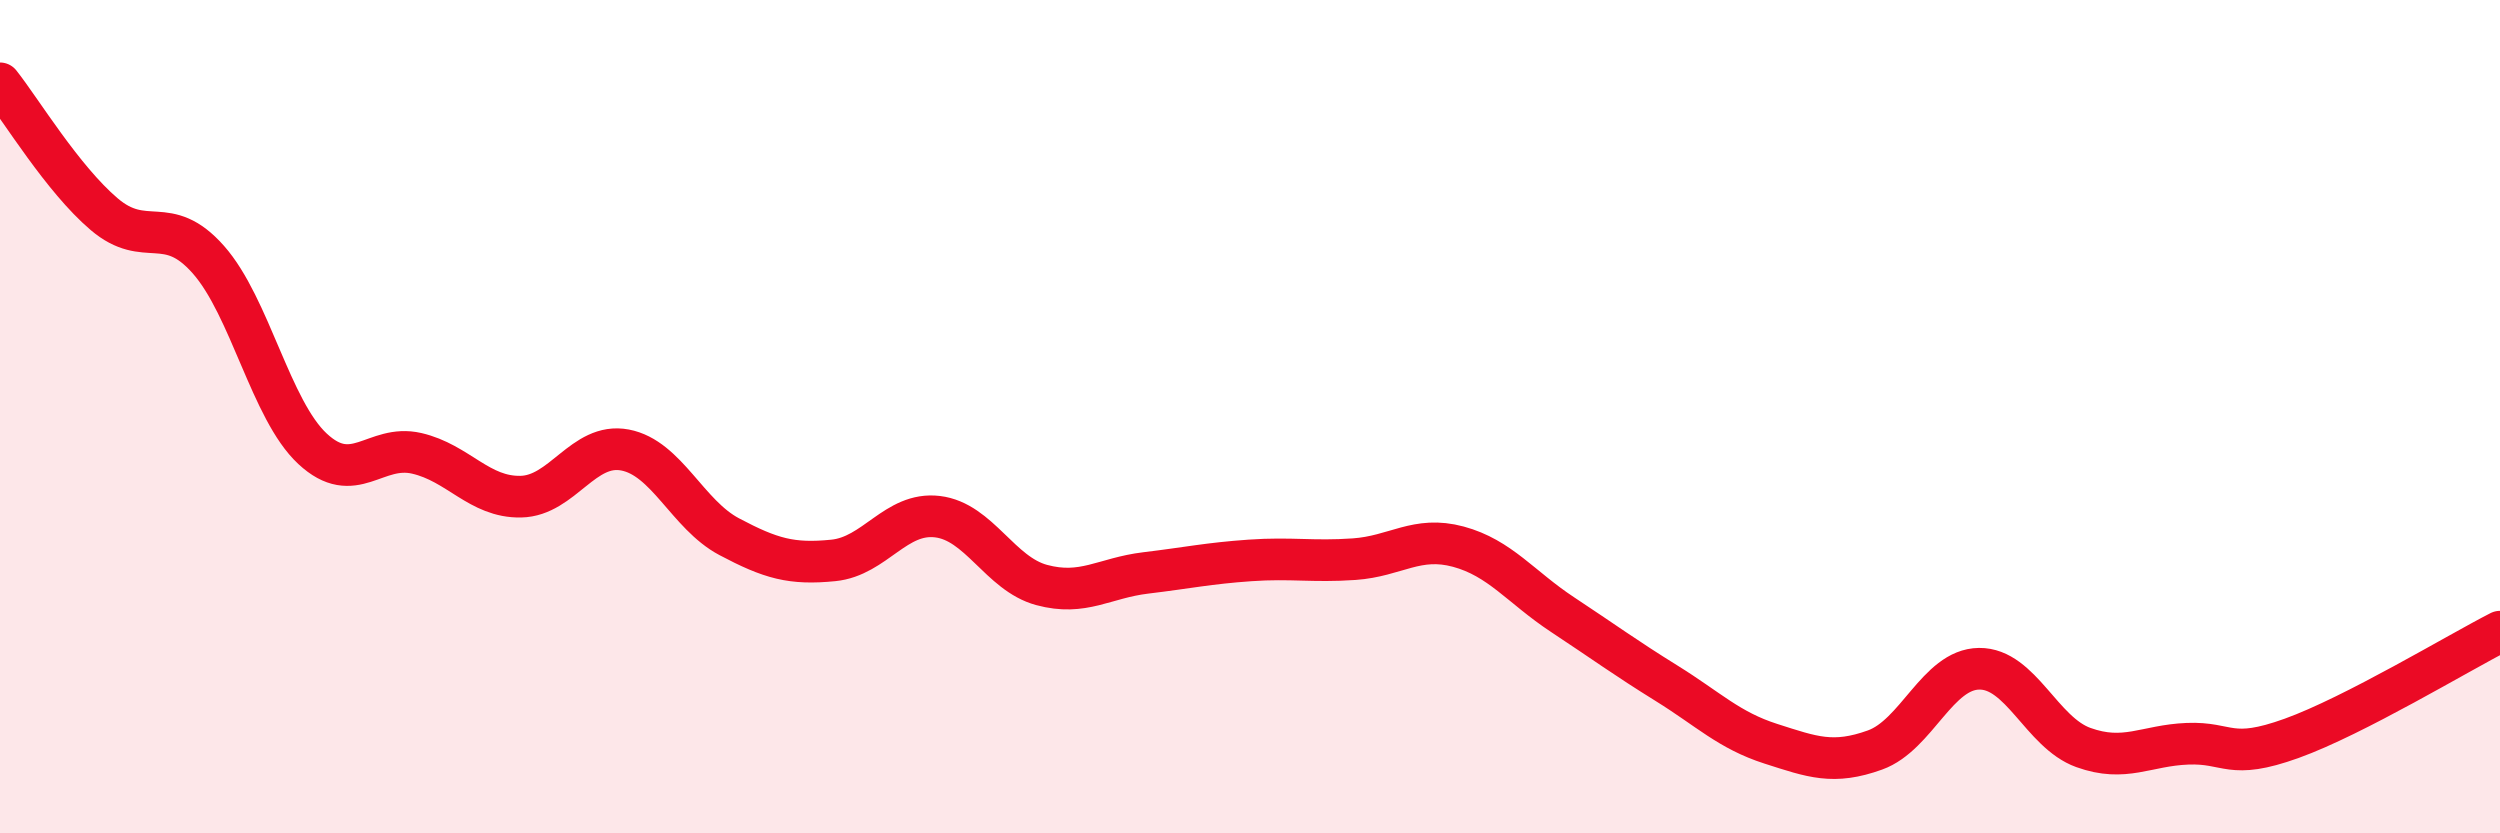
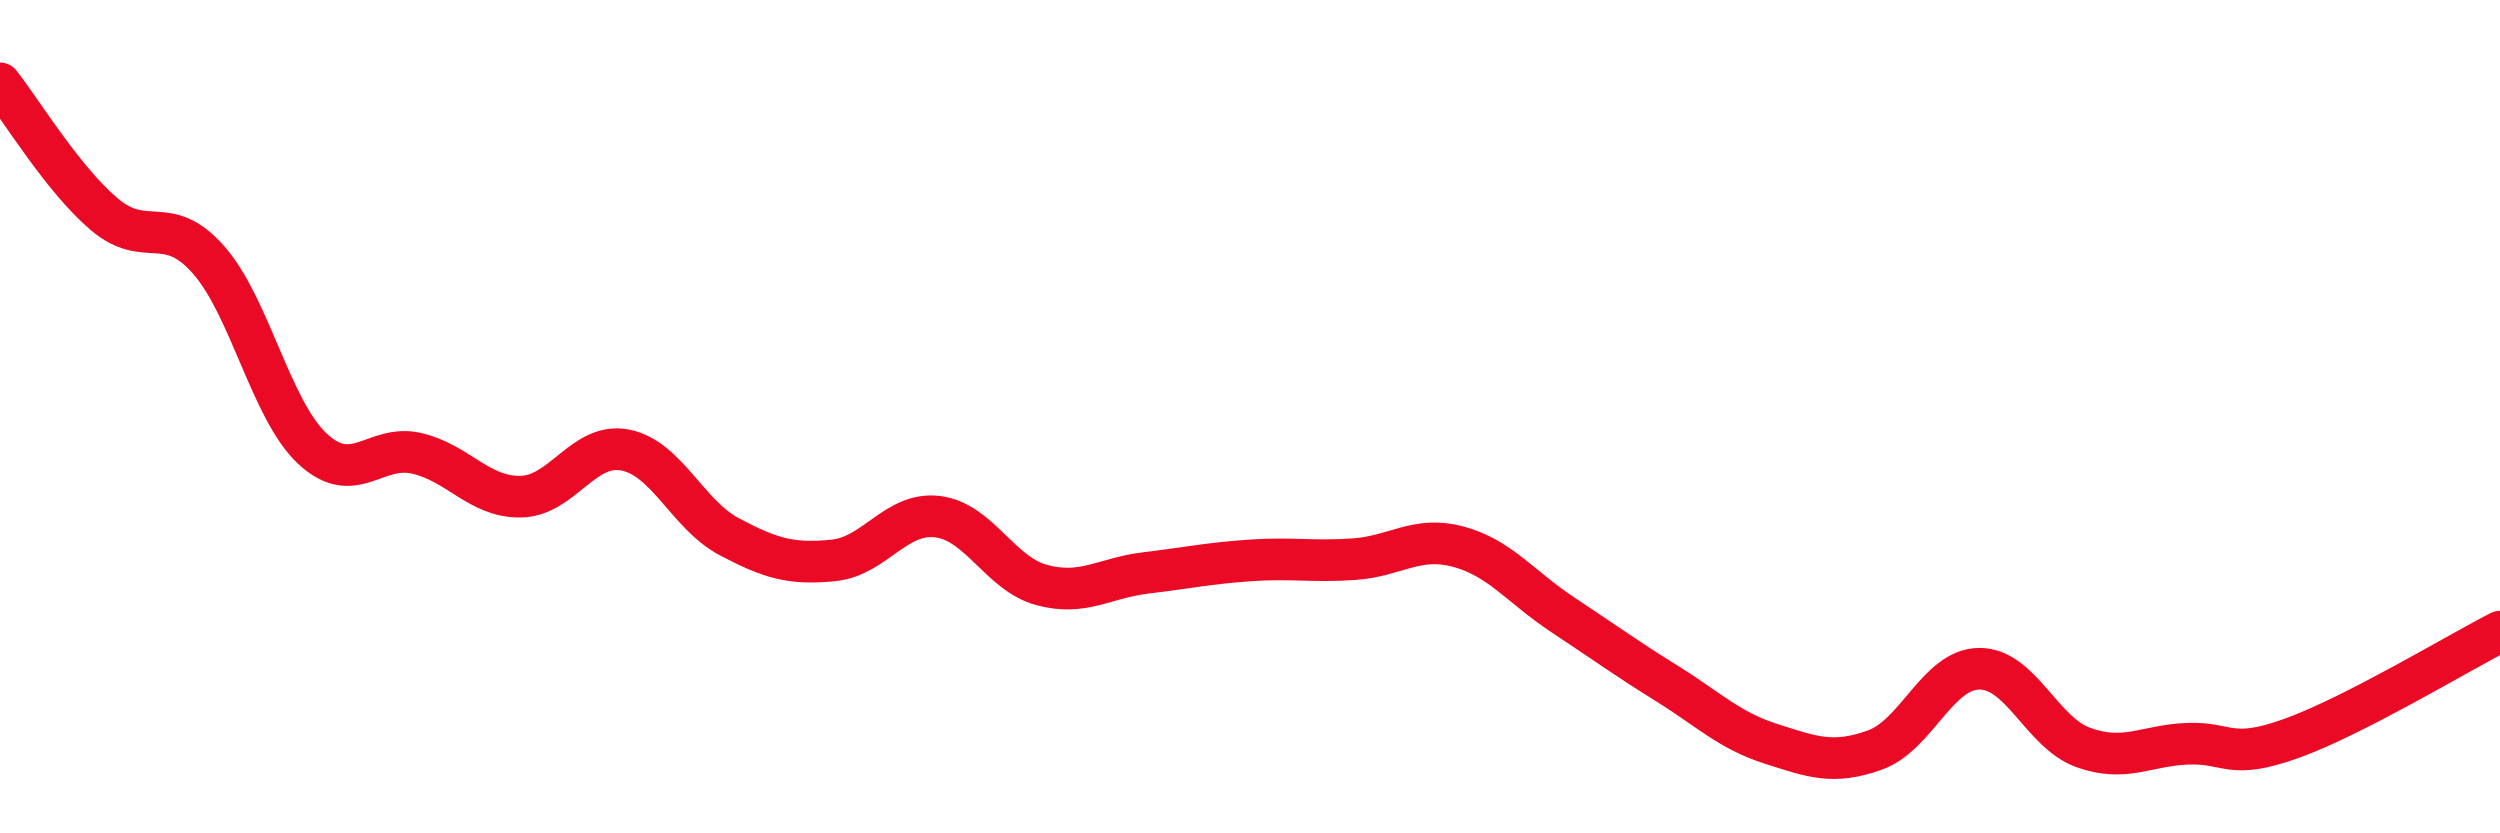
<svg xmlns="http://www.w3.org/2000/svg" width="60" height="20" viewBox="0 0 60 20">
-   <path d="M 0,2 C 0.5,2.63 1.5,4.29 2.5,5.14 C 3.5,5.99 4,5.1 5,6.23 C 6,7.36 6.5,9.84 7.5,10.77 C 8.5,11.7 9,10.65 10,10.88 C 11,11.11 11.5,11.94 12.5,11.92 C 13.5,11.9 14,10.61 15,10.8 C 16,10.99 16.5,12.35 17.5,12.88 C 18.5,13.41 19,13.55 20,13.45 C 21,13.35 21.5,12.28 22.5,12.4 C 23.5,12.52 24,13.77 25,14.04 C 26,14.31 26.5,13.87 27.5,13.75 C 28.5,13.63 29,13.52 30,13.45 C 31,13.38 31.5,13.49 32.5,13.42 C 33.5,13.35 34,12.85 35,13.12 C 36,13.39 36.5,14.09 37.5,14.75 C 38.5,15.41 39,15.78 40,16.4 C 41,17.02 41.5,17.53 42.5,17.85 C 43.5,18.17 44,18.36 45,18 C 46,17.64 46.5,16.06 47.5,16.05 C 48.5,16.04 49,17.58 50,17.94 C 51,18.3 51.5,17.89 52.5,17.85 C 53.5,17.81 53.5,18.26 55,17.72 C 56.5,17.18 59,15.67 60,15.16L60 20L0 20Z" fill="#EB0A25" opacity="0.1" stroke-linecap="round" stroke-linejoin="round" />
  <path d="M 0,2 C 0.5,2.63 1.5,4.29 2.5,5.14 C 3.5,5.99 4,5.1 5,6.23 C 6,7.36 6.5,9.84 7.5,10.77 C 8.5,11.7 9,10.65 10,10.88 C 11,11.11 11.5,11.94 12.5,11.92 C 13.5,11.9 14,10.61 15,10.8 C 16,10.99 16.5,12.35 17.5,12.88 C 18.5,13.41 19,13.55 20,13.45 C 21,13.35 21.5,12.28 22.5,12.4 C 23.5,12.52 24,13.77 25,14.04 C 26,14.31 26.5,13.87 27.5,13.75 C 28.5,13.63 29,13.52 30,13.45 C 31,13.38 31.5,13.49 32.5,13.42 C 33.5,13.35 34,12.85 35,13.12 C 36,13.39 36.5,14.09 37.5,14.75 C 38.5,15.41 39,15.78 40,16.4 C 41,17.02 41.5,17.53 42.5,17.85 C 43.5,18.17 44,18.36 45,18 C 46,17.64 46.5,16.06 47.5,16.05 C 48.5,16.04 49,17.58 50,17.94 C 51,18.3 51.5,17.89 52.5,17.85 C 53.5,17.81 53.5,18.26 55,17.72 C 56.5,17.18 59,15.67 60,15.16" stroke="#EB0A25" stroke-width="1" fill="none" stroke-linecap="round" stroke-linejoin="round" />
</svg>